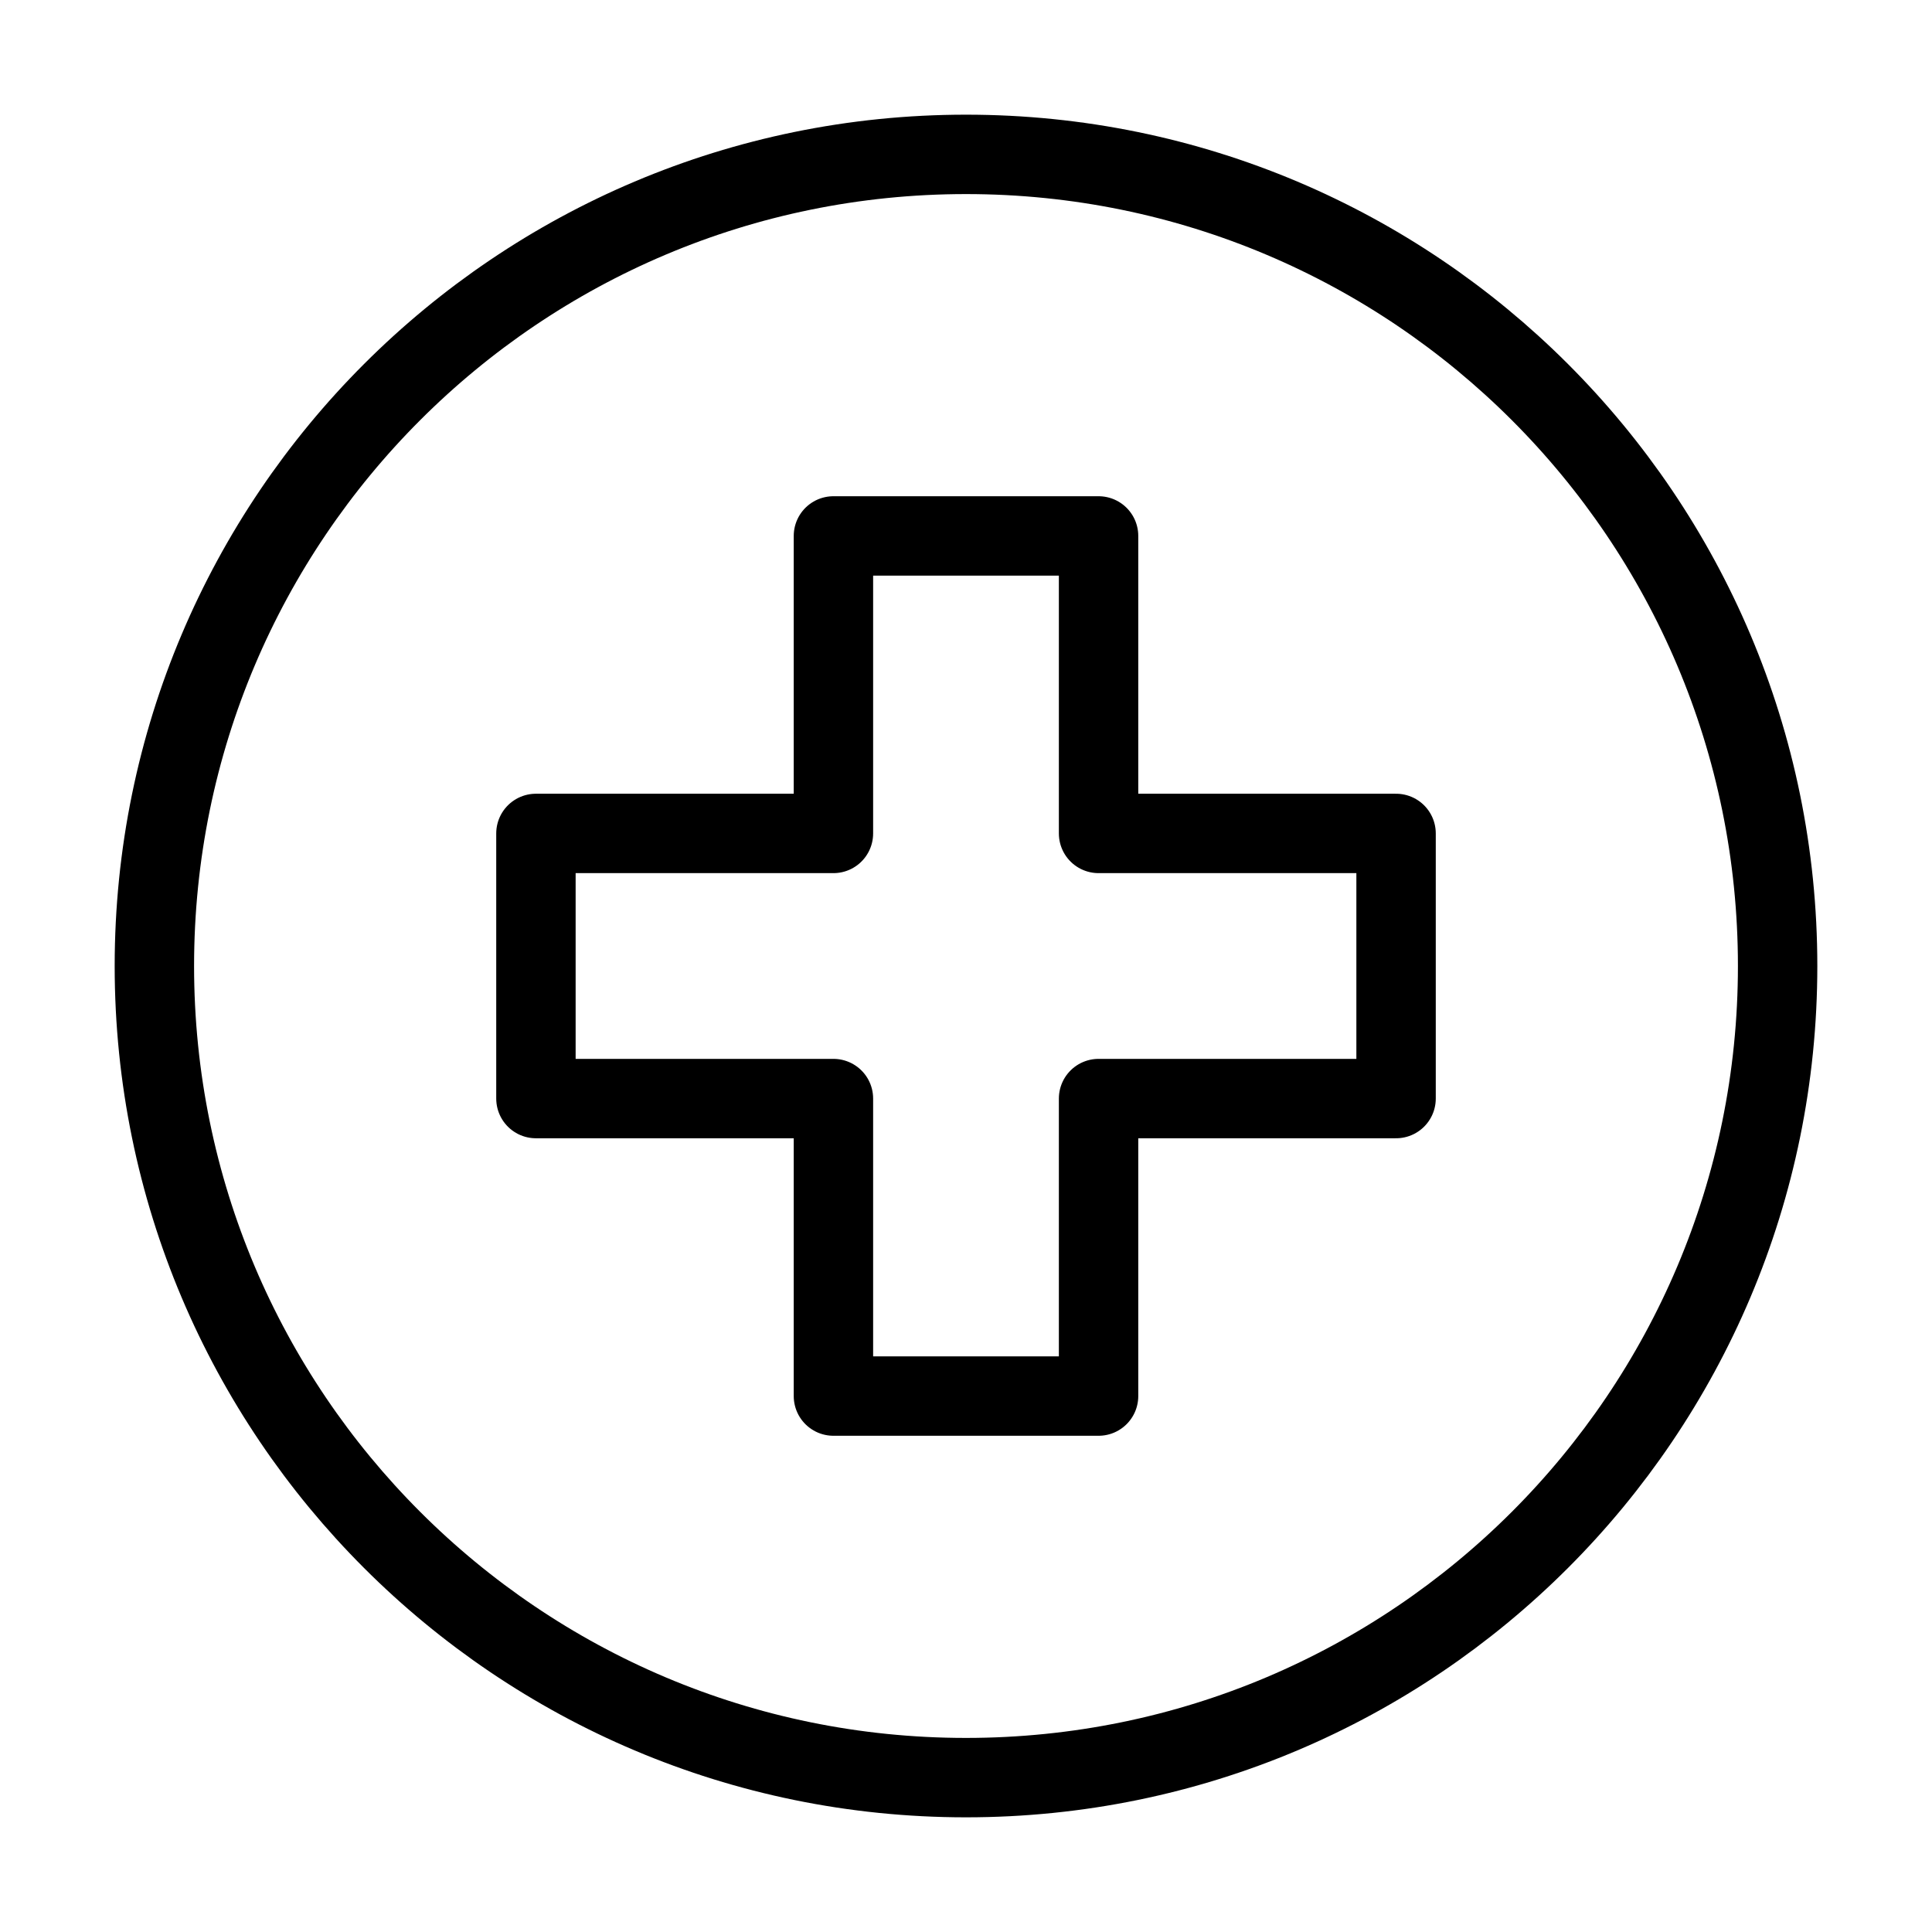
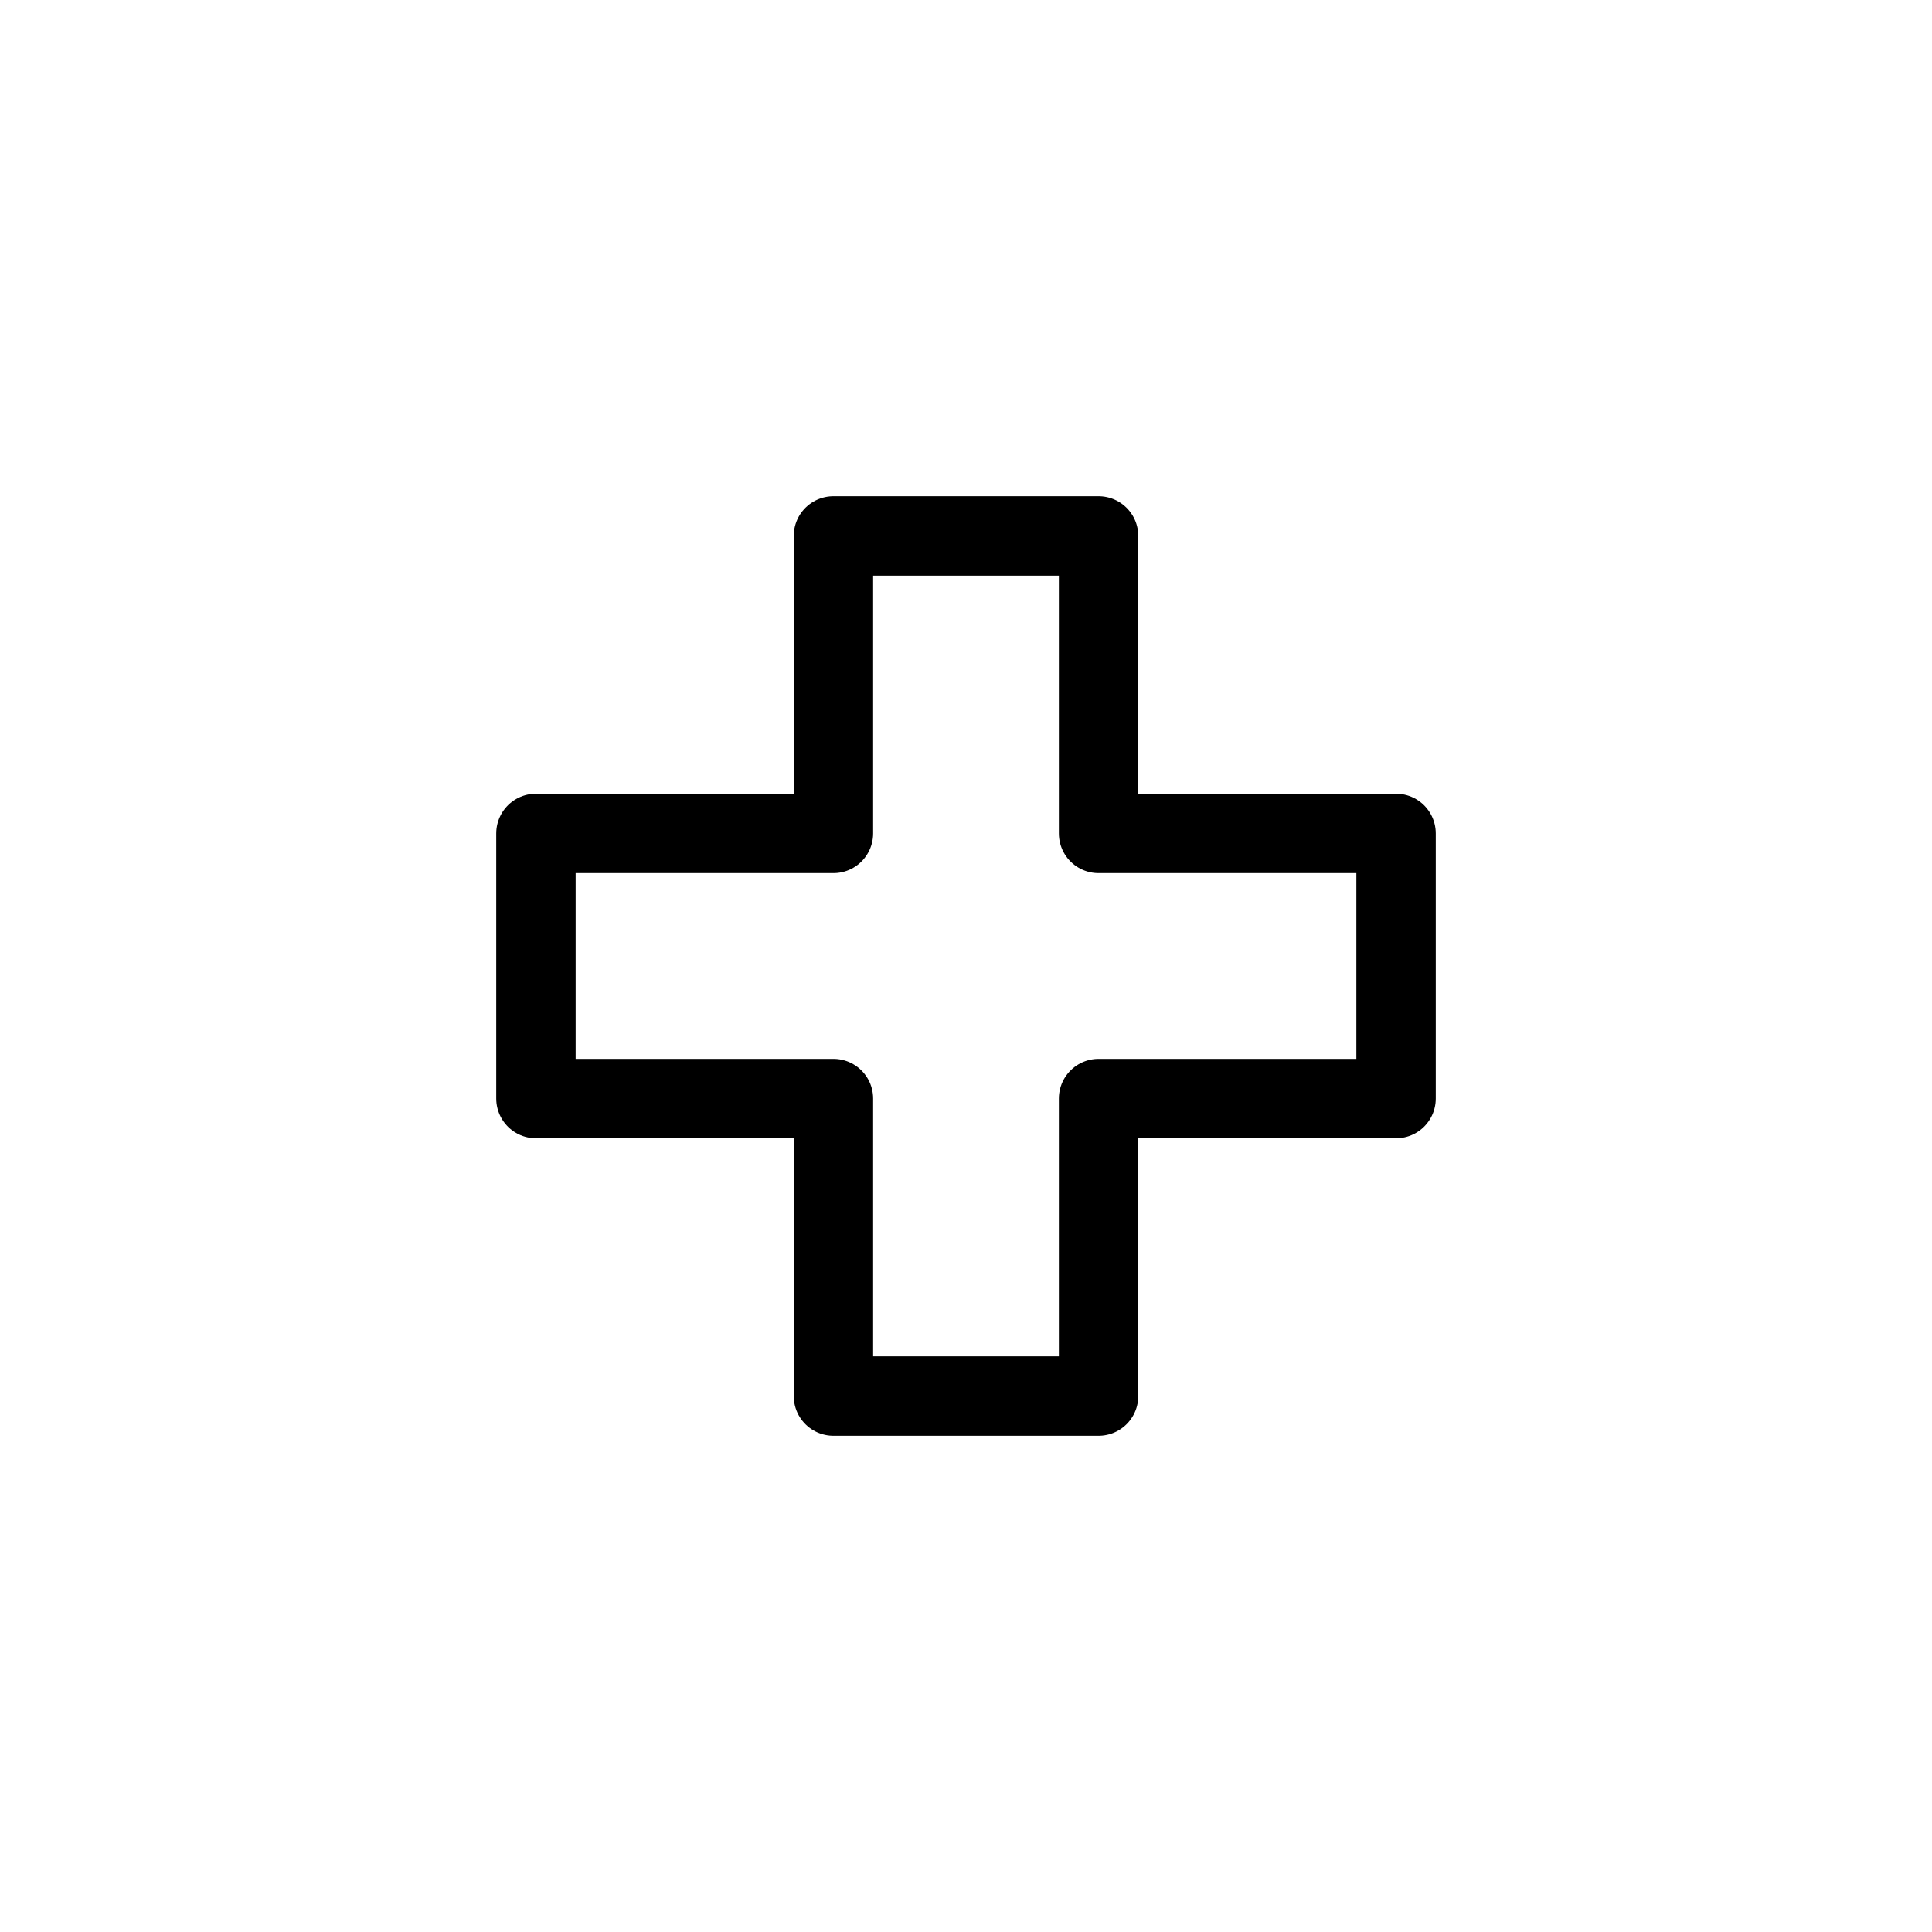
<svg xmlns="http://www.w3.org/2000/svg" width="73" height="73" viewBox="0 0 73 73" fill="none">
  <g filter="url(#filter0_d_76_980)">
-     <path d="M36.5 63.167C53.437 63.167 67.167 49.437 67.167 32.5C67.167 15.563 53.437 1.833 36.5 1.833C19.563 1.833 5.833 15.563 5.833 32.5C5.833 49.437 19.563 63.167 36.5 63.167Z" stroke="black" stroke-width="3" stroke-miterlimit="10" stroke-linecap="round" stroke-linejoin="round" />
    <path d="M52.75 27.491H41.509V16.25H31.491V27.491H20.25V37.509H31.491V48.75H41.509V37.509H52.75V27.491Z" stroke="black" stroke-width="3" stroke-miterlimit="10" stroke-linecap="round" stroke-linejoin="round" />
  </g>
  <defs>
    <filter id="filter0_d_76_980" x="0" y="0" width="73" height="73" filterUnits="userSpaceOnUse" color-interpolation-filters="sRGB">
      <feFlood flood-opacity="0" result="BackgroundImageFix" />
      <feColorMatrix in="SourceAlpha" type="matrix" values="0 0 0 0 0 0 0 0 0 0 0 0 0 0 0 0 0 0 127 0" result="hardAlpha" />
      <feOffset dy="4" />
      <feGaussianBlur stdDeviation="2" />
      <feComposite in2="hardAlpha" operator="out" />
      <feColorMatrix type="matrix" values="0 0 0 0 0 0 0 0 0 0 0 0 0 0 0 0 0 0 0.25 0" />
      <feBlend mode="normal" in2="BackgroundImageFix" result="effect1_dropShadow_76_980" />
      <feBlend mode="normal" in="SourceGraphic" in2="effect1_dropShadow_76_980" result="shape" />
    </filter>
  </defs>
</svg>